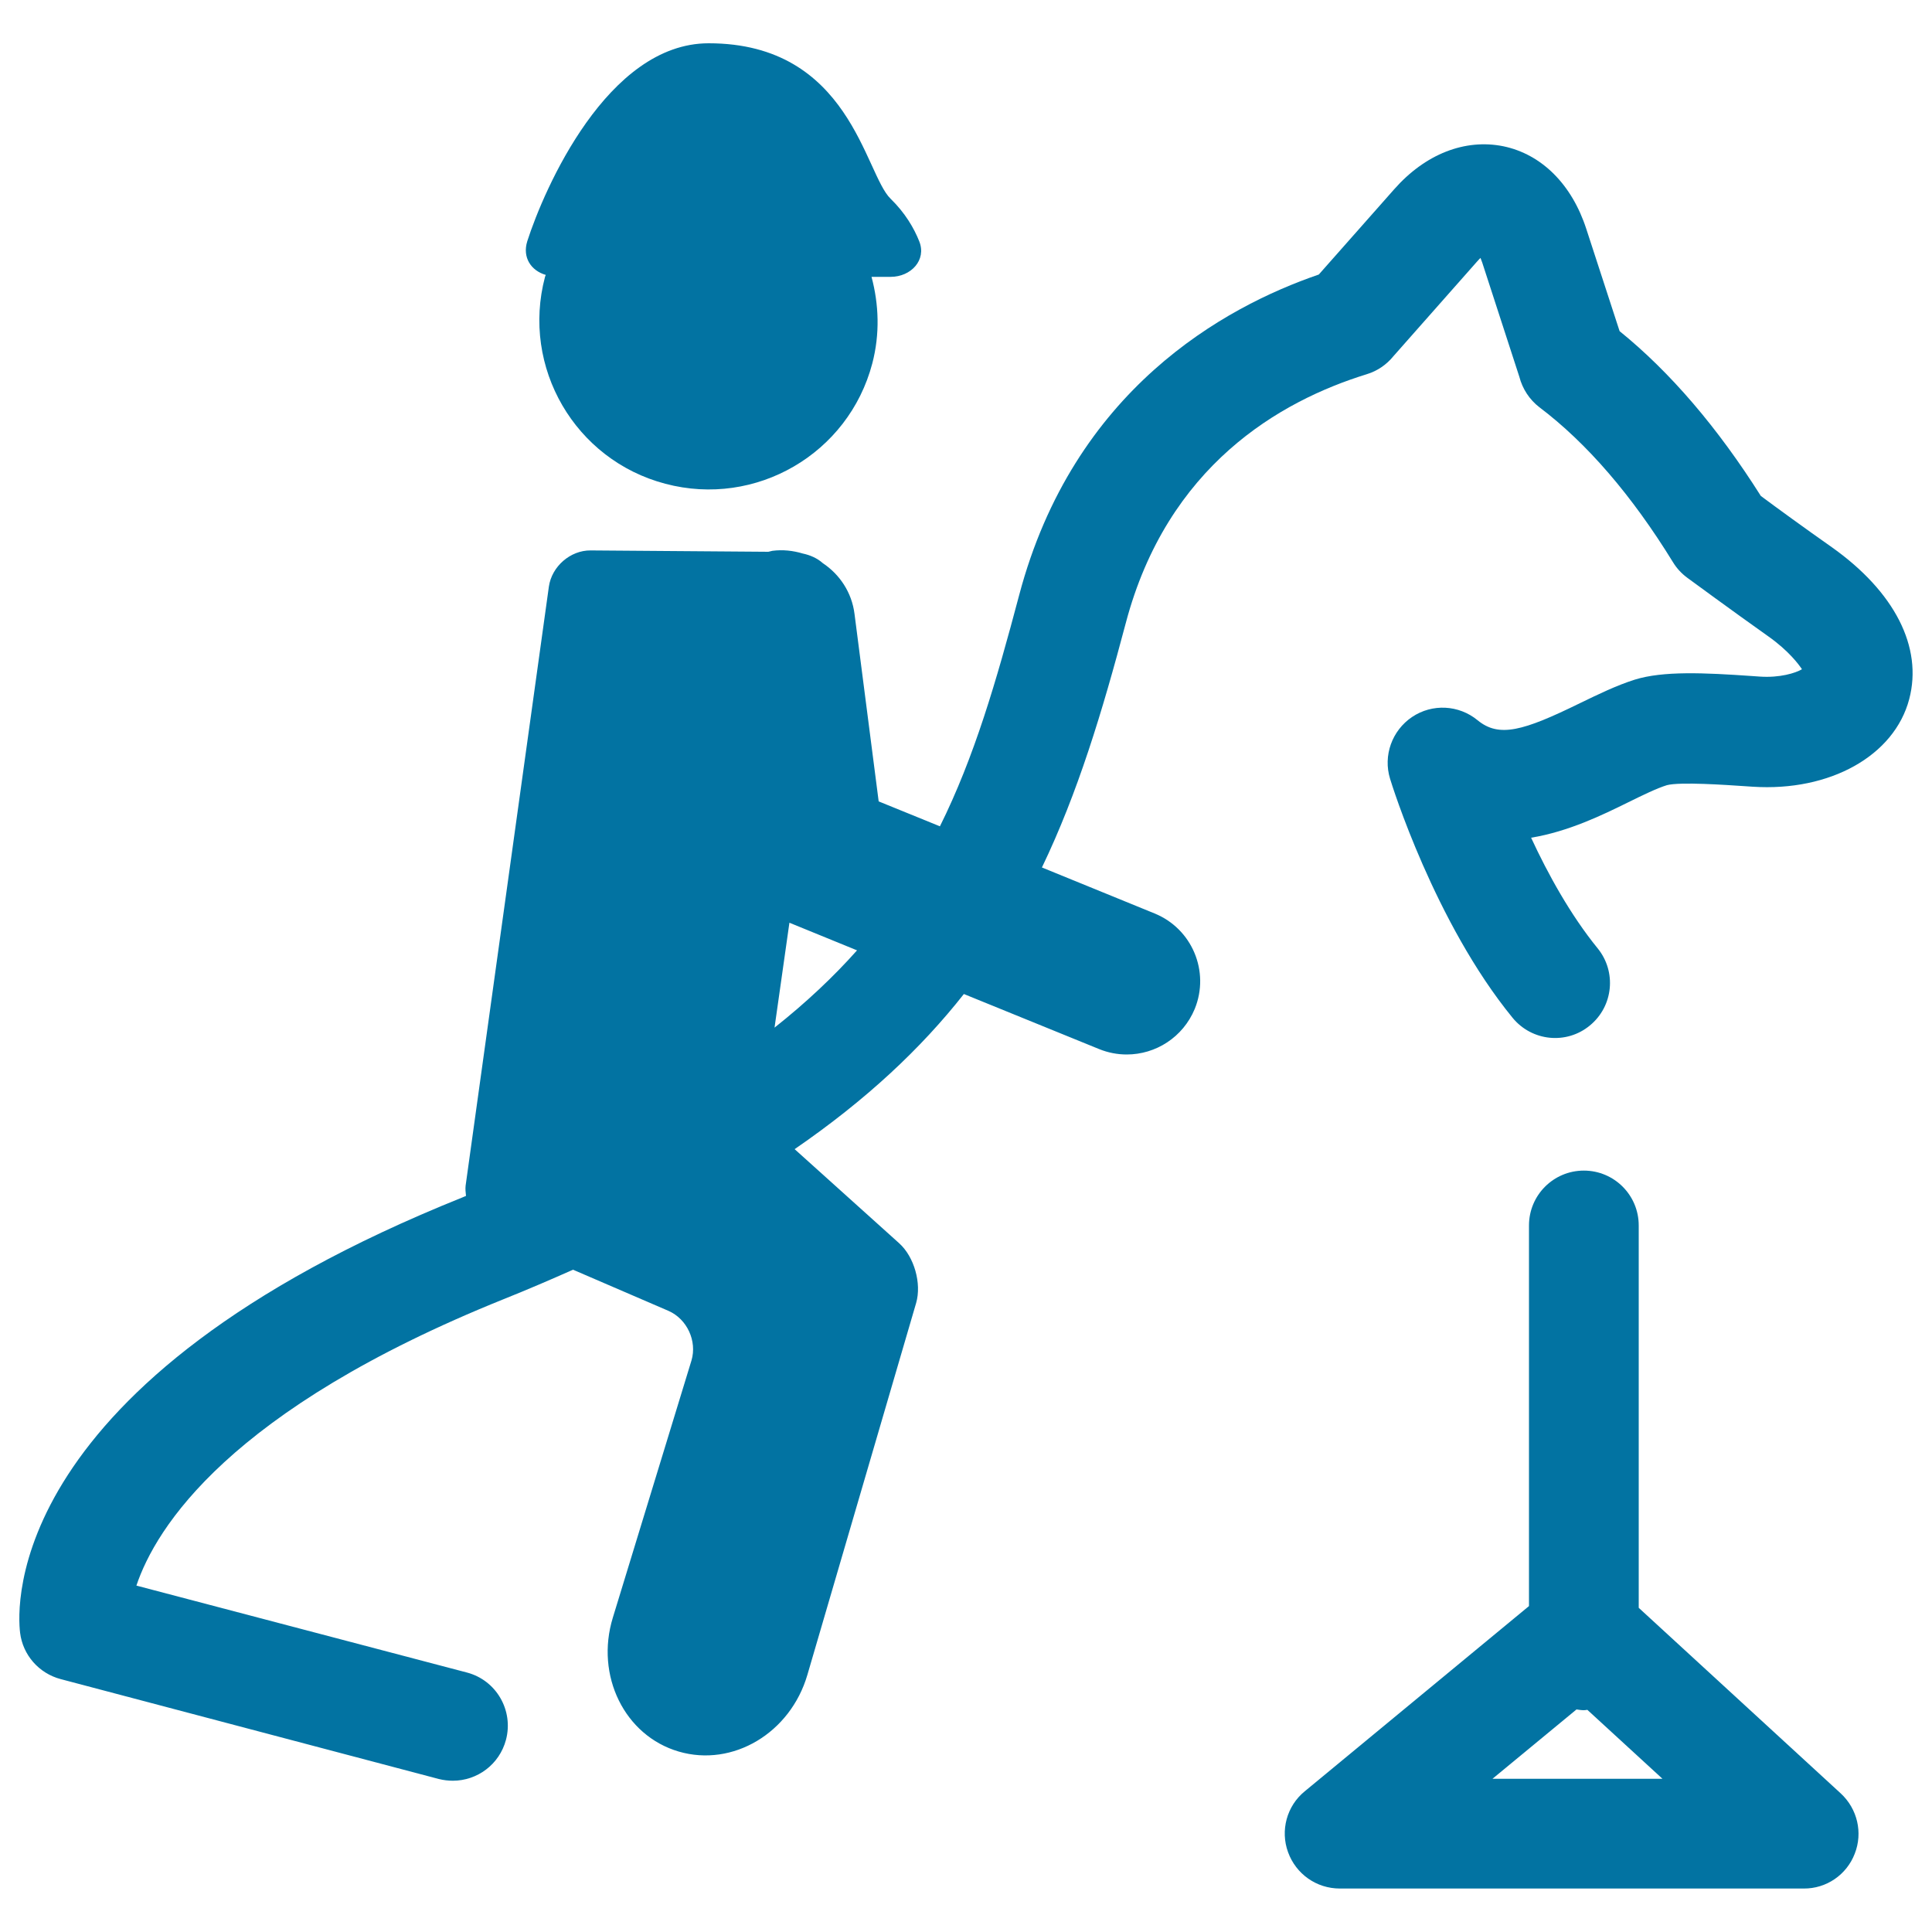
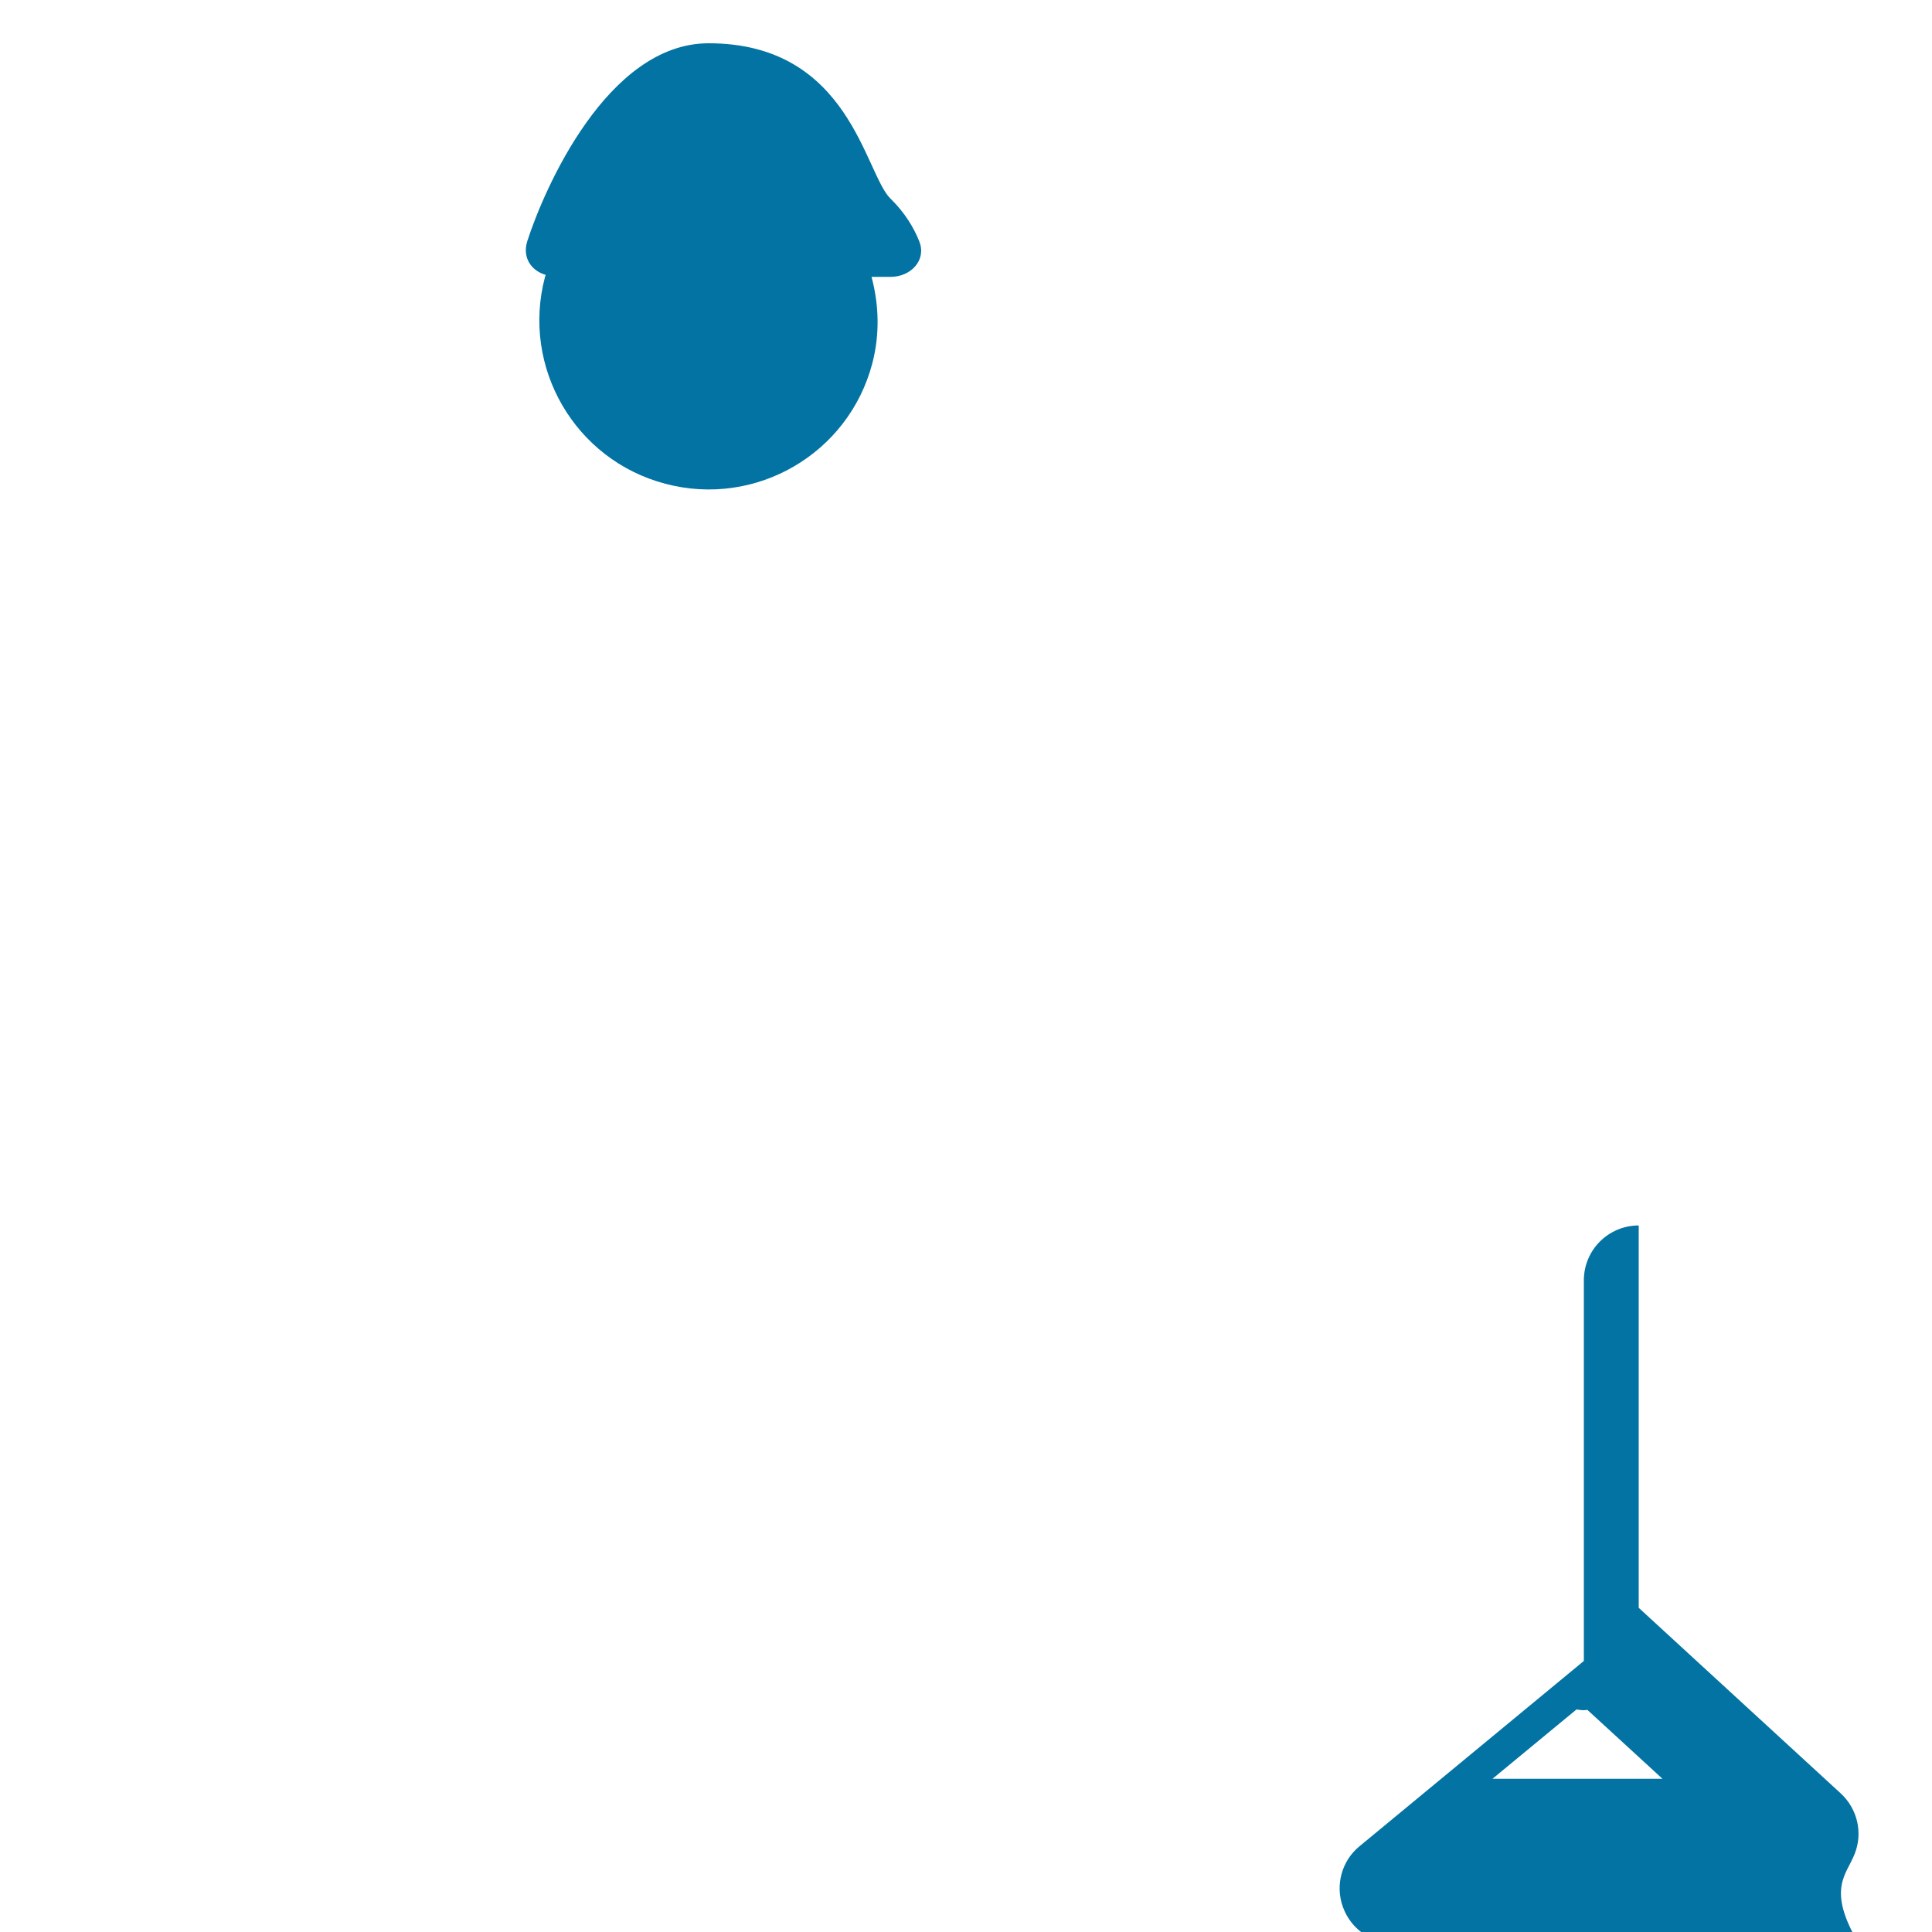
<svg xmlns="http://www.w3.org/2000/svg" viewBox="0 0 1000 1000" style="fill:#0273a2">
  <title>Equestrian Competition SVG icon</title>
  <g>
-     <path d="M31.4,869.1l195.7,51.7c2.4,0.6,4.9,0.9,7.3,0.9c12.6,0,24.1-8.4,27.5-21.2c4-15.2-5-30.8-20.2-34.8L70.6,820.7c10-29.8,47.8-91,190.2-148.3c12.5-5,24.3-10.1,35.8-15.2l49.4,21.3c9.6,4.2,14.9,15.6,11.9,25.7l-40.7,133.1c-9.2,30,6.1,61.1,34.1,69.3c28,8.2,57.8-9.6,66.6-39.7l56.3-192.5c2.9-10.1-1-23.9-8.8-30.9l-54.1-48.7c37.1-25.5,65.4-52.1,87.6-80.3l70,28.5c4.7,1.9,9.5,2.8,14.3,2.8c15,0,29.1-8.9,35.2-23.6c7.9-19.4-1.4-41.5-20.8-49.4L539.3,449c18.6-38.7,31.2-80.5,43.4-126.5c21.5-81.4,79.7-114.9,124.7-128.8c5.6-1.7,10.3-5,13.8-9.3l43.3-49c0.6-0.7,1.2-1.3,1.8-1.9c0.3,0.7,0.6,1.5,0.9,2.4l19.2,59.1c1.6,6.2,5.2,11.8,10.4,15.8c24.5,18.5,47.8,45.5,69.2,80.3c1.9,3.1,4.4,5.8,7.4,8c0,0,23.4,17.2,41.9,30.3c10.6,7.5,15.8,14.6,17.4,17c-3.4,2-11.5,4.5-21.8,3.8l-4.3-0.3c-24.4-1.7-45.8-2.7-60.5,1.9c-9.5,3-19.1,7.7-28.4,12.2c-29.4,14.4-41.8,17.9-52.9,8.8c-9.7-8-23.5-8.7-33.9-1.7c-10.4,7-15.1,20-11.4,32c0.9,3,23.1,74.4,63.4,123.7c10,12.2,27.9,14,40,4c12.2-10,13.9-27.9,4-40c-14-17.2-25.7-38.4-34.4-57.2c19.4-3.2,37-11.8,50.2-18.3c7.7-3.8,14.9-7.3,20.1-8.9c6.8-1.8,30.9-0.1,39.9,0.5l4.5,0.3c40.1,2.6,73.3-16.1,81-45.3c7.1-26.9-7.5-55.6-40.1-78.7c-13.4-9.4-29.2-20.9-36.7-26.5c-22.3-35.3-46.8-64-73.1-85.3l-17.2-52.8c-7.5-23.2-23.2-38.8-43-42.9c-19.8-4-40.4,4-56.5,22.3l-39,44.1c-49,16.8-127,59.7-155.1,166c-11.8,44.5-23.2,83.8-41,119.6l-31.7-12.9l-12.5-97c-1.4-11.2-7.7-20.5-16.4-26.3c-2.9-2.6-6.6-4.2-10.4-5c-5-1.5-10.3-2.1-15.7-1.4c-0.7,0.1-1.4,0.4-2.1,0.5l-92-0.7c-10.5-0.1-20.1,8.3-21.6,18.7l-43.1,310.1c-0.2,1.7,0,3.5,0.2,5.3c-0.6,0.3-1.3,0.5-1.9,0.8C1.7,715.2,8.8,832.1,10.4,845.1C11.8,856.6,20.1,866.1,31.4,869.1z M408.6,477.6l35,14.3c-12.2,13.7-26.3,27-42.7,40L408.6,477.6z" />
    <path d="M282.5,142.3c-0.1,0.3-0.3,0.6-0.4,1c-12.4,46.8,15.5,94.8,62.3,107.1c46.8,12.4,94.8-15.5,107.1-62.3c4-15.3,3.4-30.6-0.4-44.8h9.9c10.5,0,18.7-8.7,14.8-18.4c-2.7-6.8-7.3-14.7-14.8-22c-13.5-13-20.9-80.5-94.2-80.5c-52.4,0-85.2,75.4-93.9,102.5C270.3,133.3,274.9,140.1,282.5,142.3z" />
-     <path d="M960,959.5c4.3-10.9,1.4-23.3-7.3-31.3l-104.5-96V634.3c0-15.7-12.7-28.4-28.4-28.4c-15.7,0-28.4,12.7-28.4,28.4v197l-116.1,95.9c-9.3,7.6-12.7,20.3-8.6,31.5c4.1,11.3,14.7,18.8,26.8,18.8h240.1C945.3,977.6,955.8,970.4,960,959.5z M772.5,920.7l43.5-35.9c1.3,0.2,2.5,0.4,3.8,0.4c0.6,0,1.2-0.1,1.8-0.2l38.9,35.7H772.5z" />
+     <path d="M960,959.5c4.3-10.9,1.4-23.3-7.3-31.3l-104.5-96V634.3c-15.7,0-28.4,12.7-28.4,28.4v197l-116.1,95.9c-9.3,7.6-12.7,20.3-8.6,31.5c4.1,11.3,14.7,18.8,26.8,18.8h240.1C945.3,977.6,955.8,970.4,960,959.5z M772.5,920.7l43.5-35.9c1.3,0.2,2.5,0.4,3.8,0.4c0.6,0,1.2-0.1,1.8-0.2l38.9,35.7H772.5z" />
  </g>
</svg>